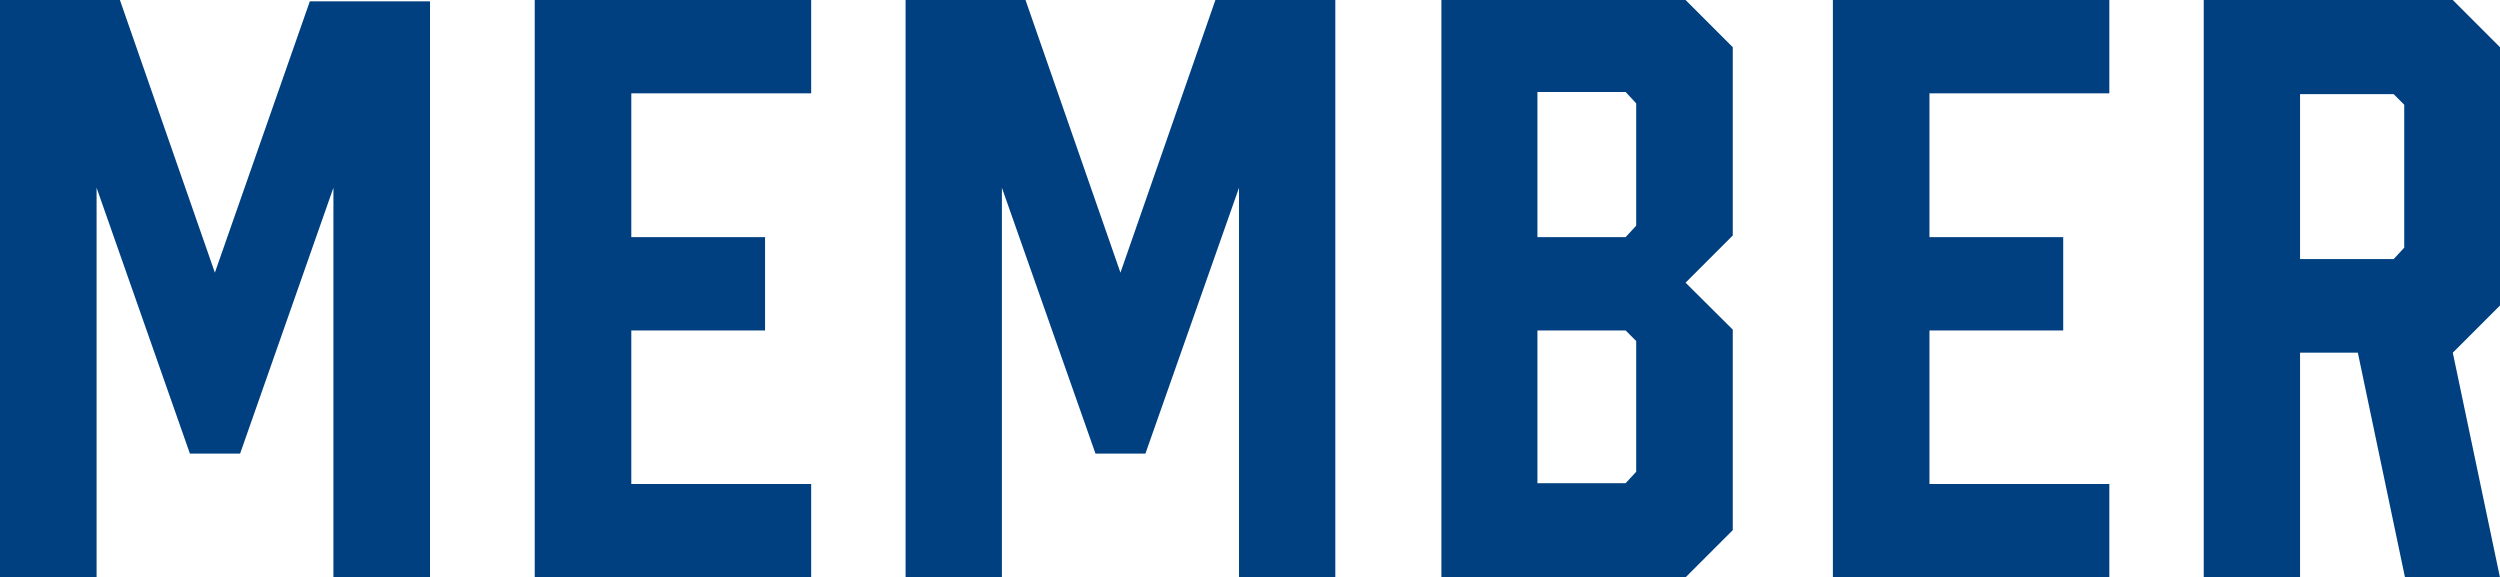
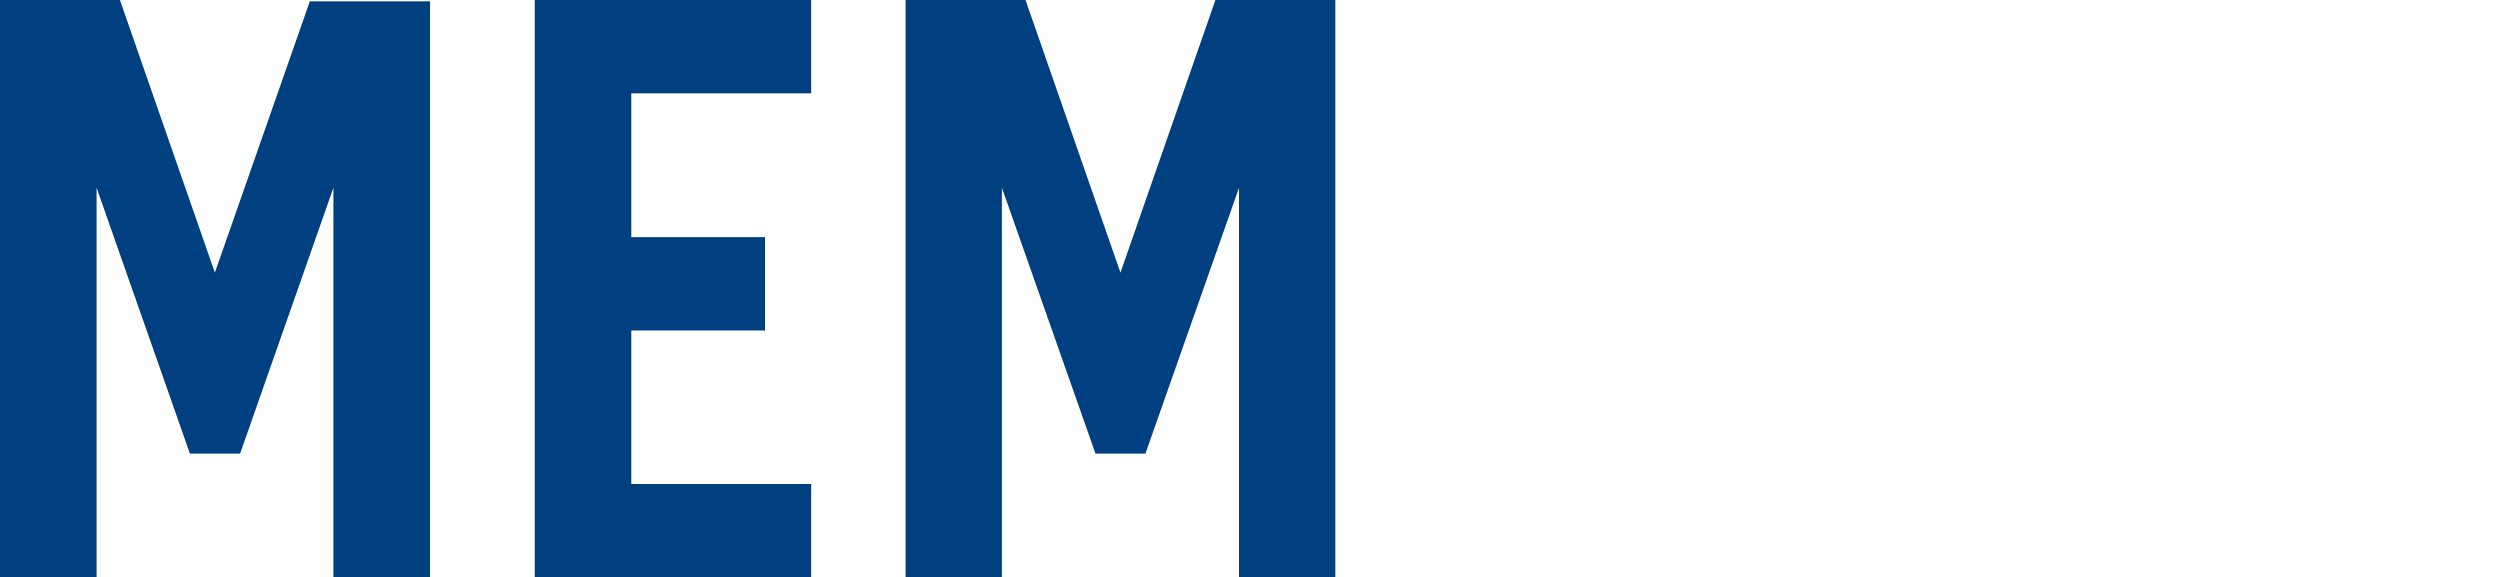
<svg xmlns="http://www.w3.org/2000/svg" viewBox="0 0 92.15 21.28">
  <defs>
    <style>.cls-1{fill:#004080;}</style>
  </defs>
  <title>アセット 4</title>
  <g id="レイヤー_2" data-name="レイヤー 2">
    <g id="base">
      <path class="cls-1" d="M8.85,16.72H7L3.56,6.92V21.28H0V0H4.42l3.5,10.05,3.5-10h4.43V21.28H12.29V6.92Z" />
      <path class="cls-1" d="M19.71,21.28V0H29.9V3.44H23.27v5.3H28.2v3.44H23.27v5.66H29.9v3.44Z" />
      <path class="cls-1" d="M42.22,16.72H40.38l-3.45-9.8V21.28H33.38V0H37.8l3.5,10.05L44.8,0h4.42V21.28H45.67V6.92Z" />
-       <path class="cls-1" d="M62.13,0l1.74,1.74V8.68l-1.74,1.74,1.74,1.73v7.39l-1.74,1.74h-9V0ZM59.92,8.74l.39-.42V3.81l-.39-.42H56.67V8.74Zm0,3.44H56.67v5.63h3.25l.39-.42V12.57Z" />
-       <path class="cls-1" d="M67.56,21.28V0H77.75V3.44H71.12v5.3h4.93v3.44H71.12v5.66h6.63v3.44Z" />
-       <path class="cls-1" d="M81.23,21.28V0h9.18l1.74,1.74v9.52L90.41,13l1.74,8.29h-3.5L86.91,13H84.78v8.29Zm7-11.73.39-.42V3.86l-.39-.39H84.78V9.55Z" />
    </g>
  </g>
</svg>